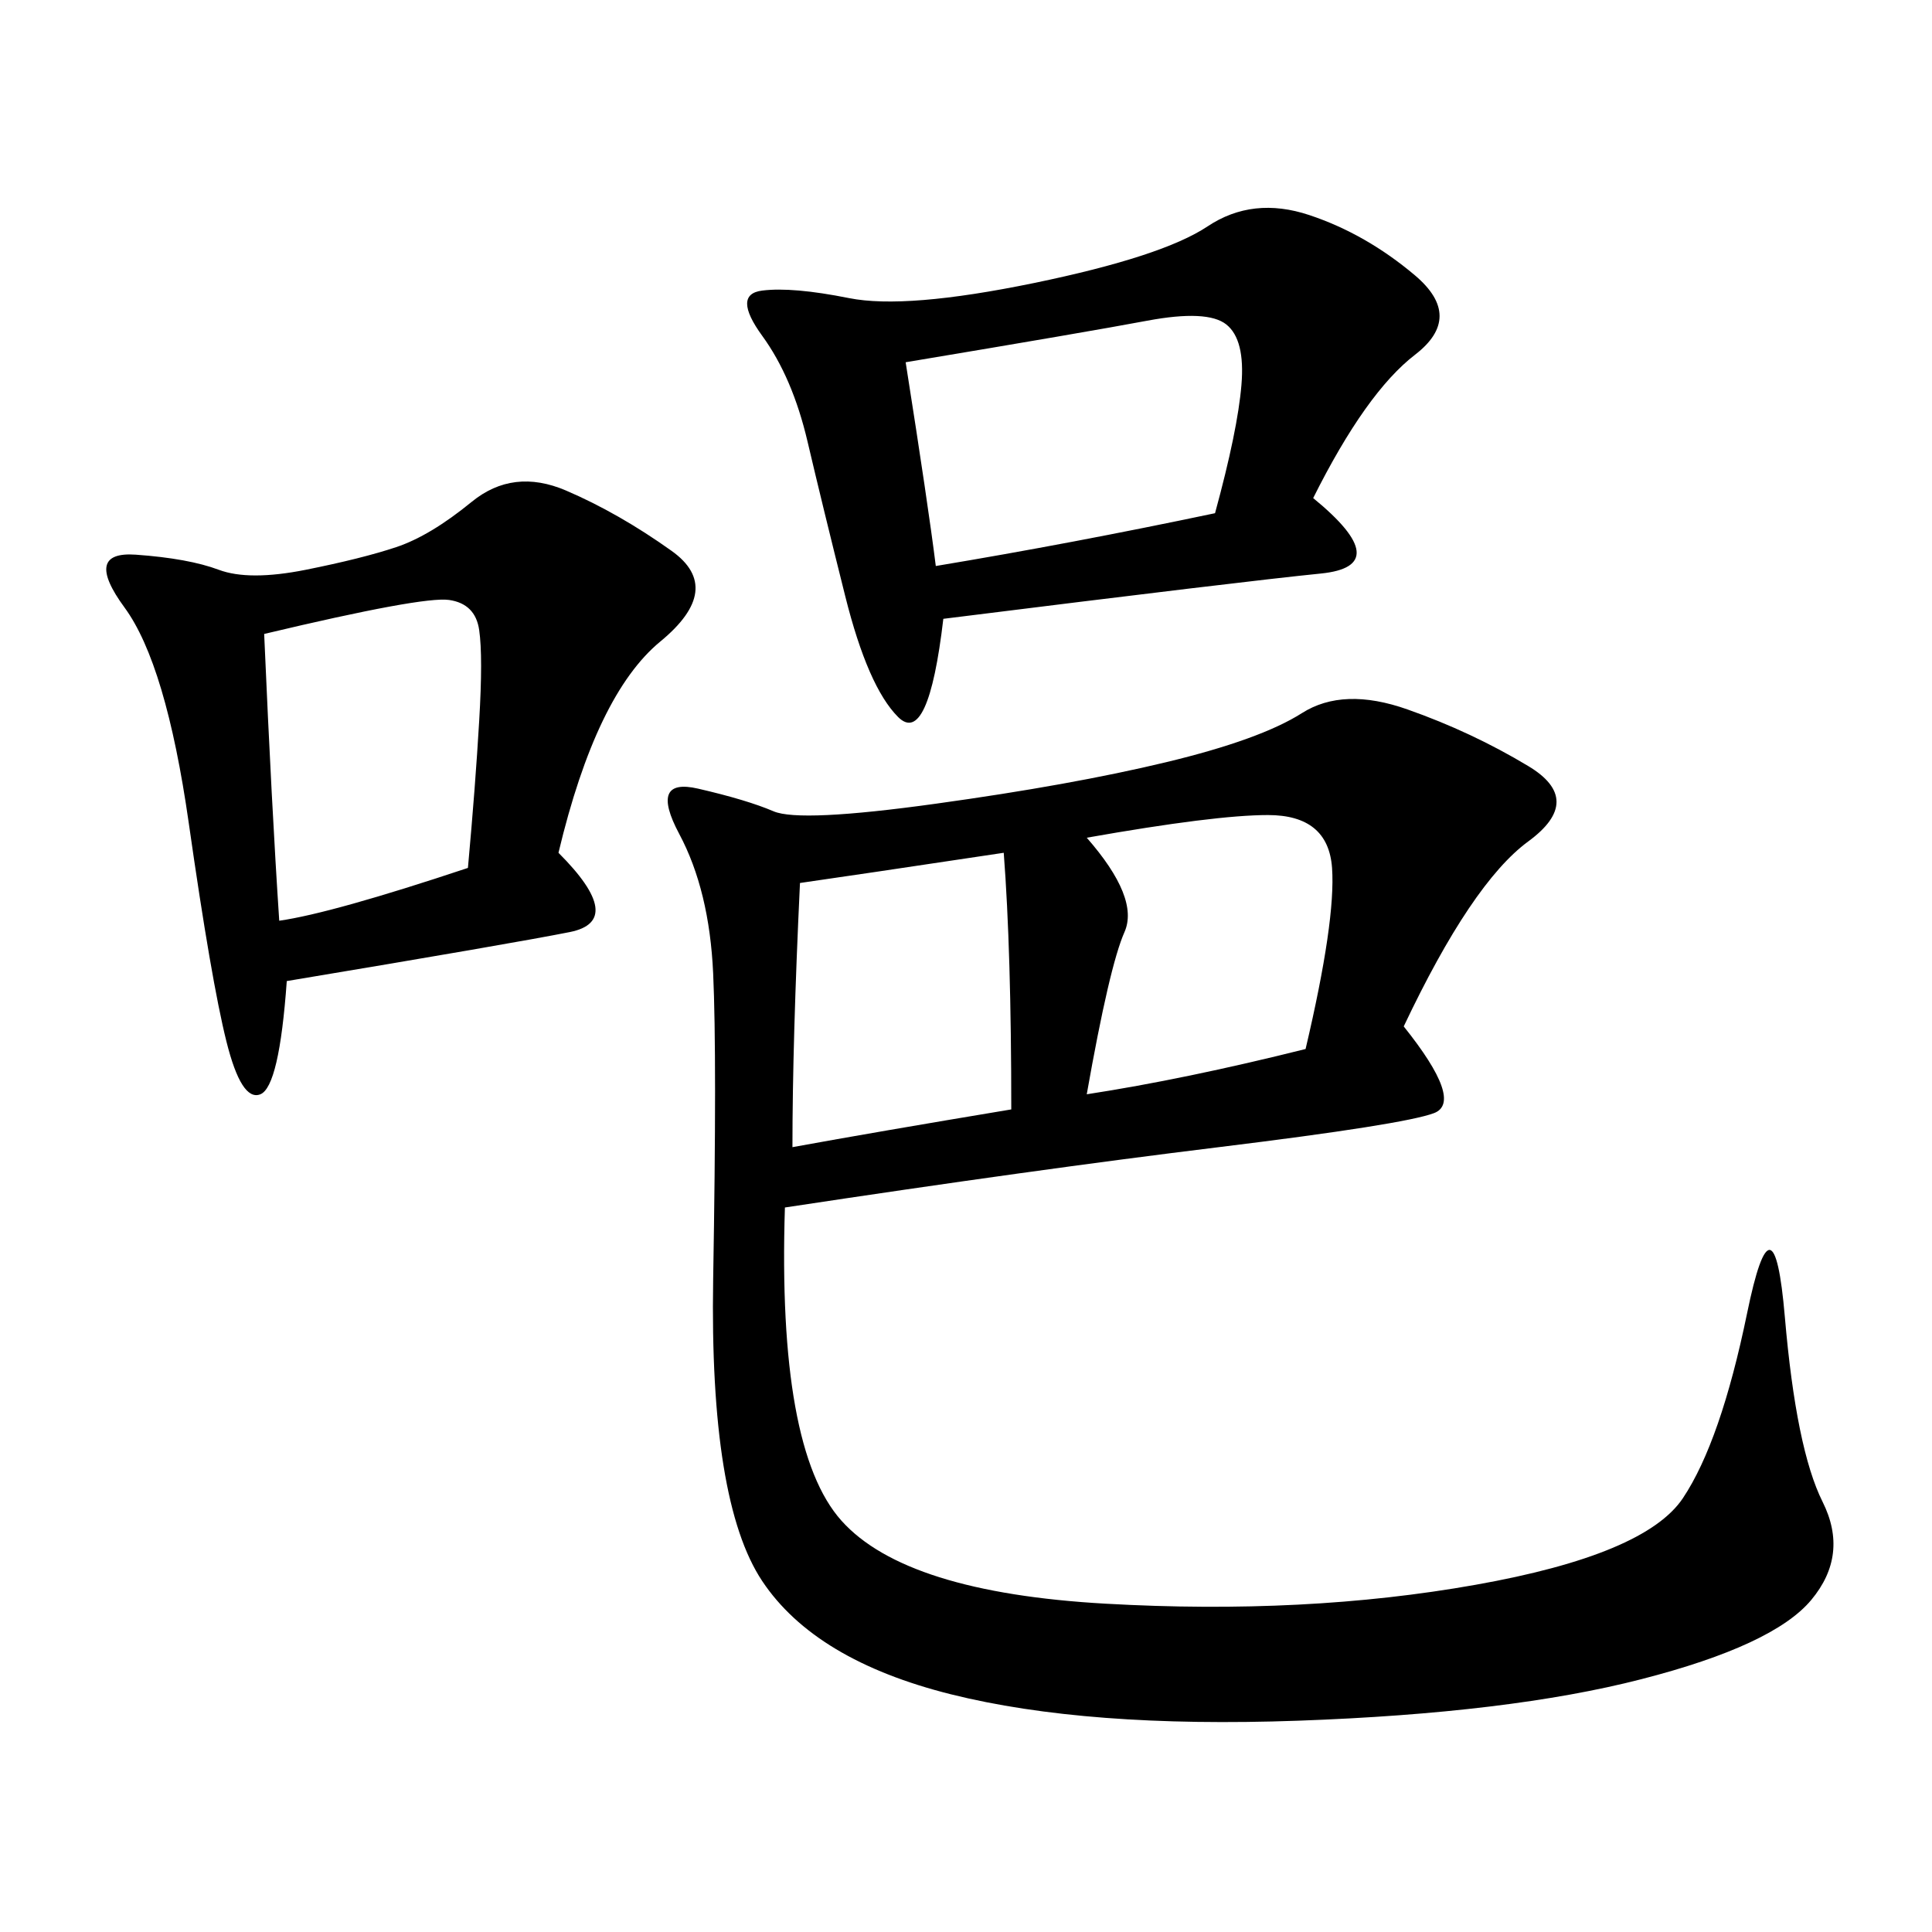
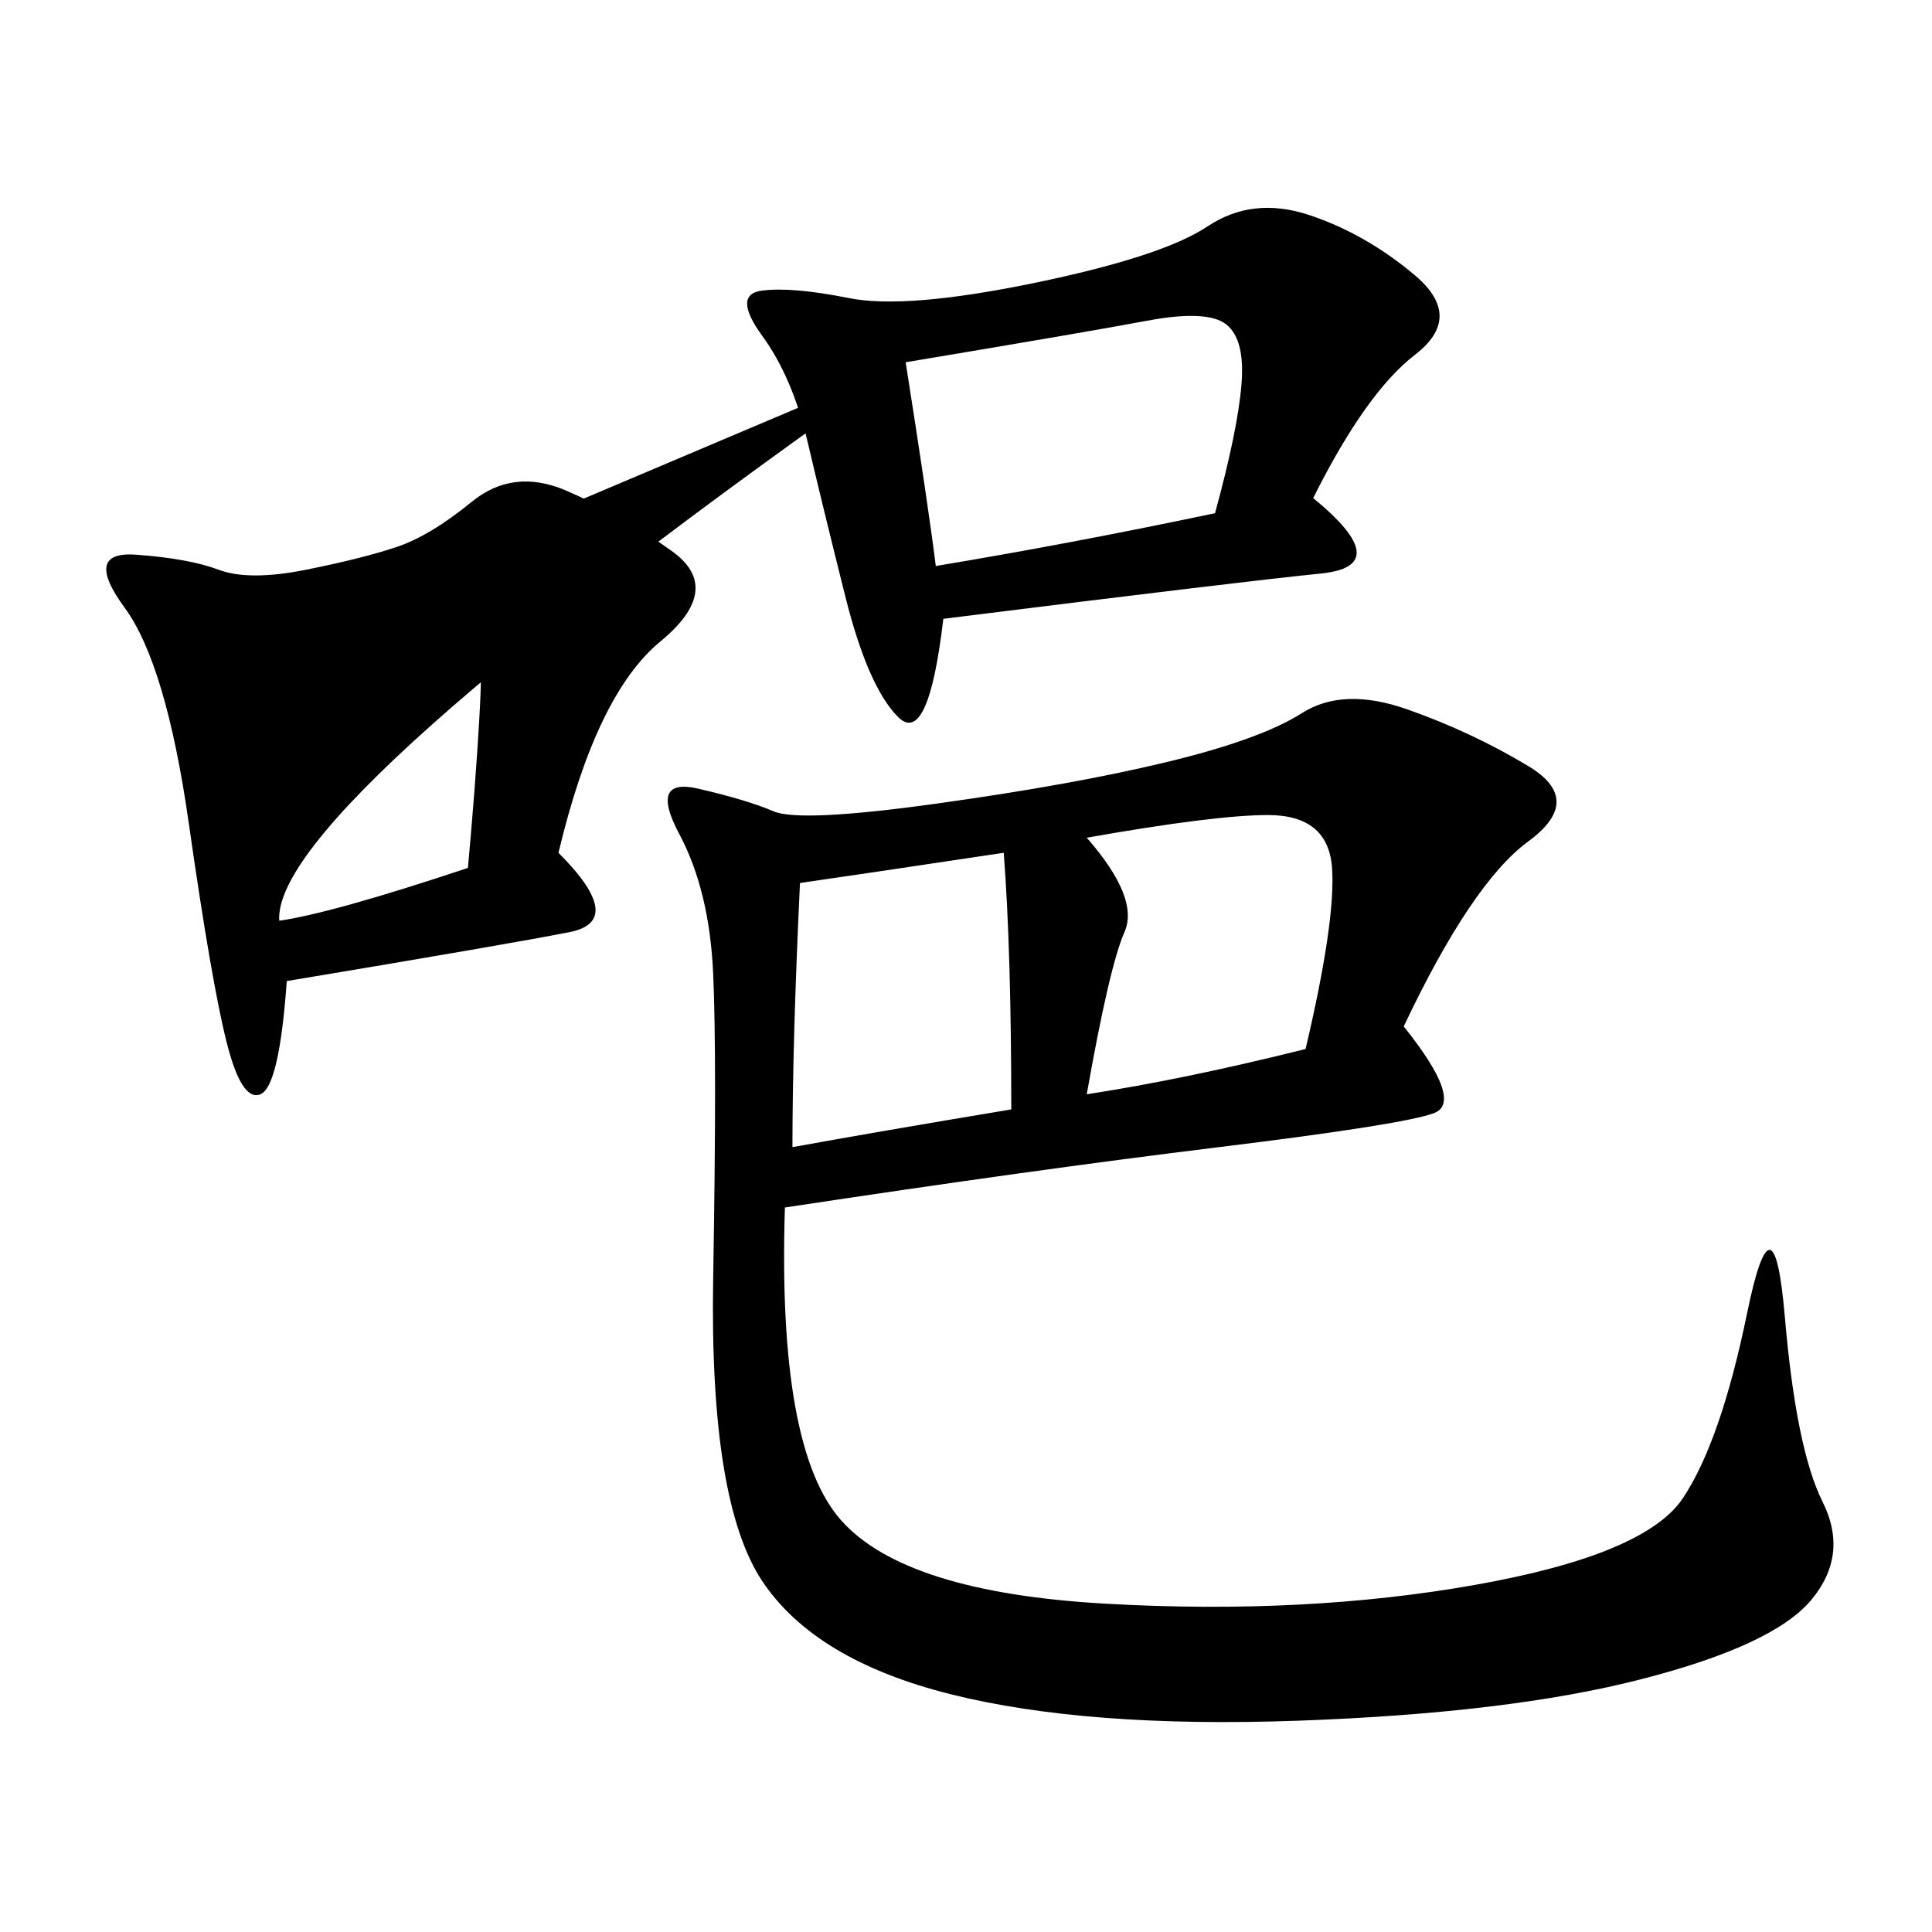
<svg xmlns="http://www.w3.org/2000/svg" width="300" height="300">
-   <path d="M217.97 159.38Q227.34 171.09 222.66 172.85Q217.97 174.61 189.26 178.13Q160.55 181.64 121.88 187.50L121.88 187.50Q120.70 225 130.66 236.13Q140.63 247.27 171.68 249.02Q202.73 250.78 229.10 246.09Q255.47 241.41 261.33 232.62Q267.19 223.83 271.29 203.91Q275.39 183.98 277.15 204.49Q278.91 225 283.01 233.20Q287.11 241.41 281.25 248.44Q275.39 255.47 254.88 260.74Q234.38 266.02 201.56 267.19Q168.75 268.36 147.66 263.09Q126.56 257.81 118.36 245.51Q110.16 233.20 110.74 198.63Q111.33 164.06 110.74 151.17Q110.16 138.28 105.47 129.49Q100.78 120.70 108.40 122.46Q116.02 124.22 120.12 125.98Q124.22 127.73 145.31 124.80Q166.41 121.88 181.05 118.36Q195.70 114.84 202.15 110.74Q208.59 106.64 218.55 110.16Q228.52 113.67 237.30 118.95Q246.09 124.22 237.30 130.66Q228.52 137.11 217.97 159.38L217.97 159.38ZM203.91 77.34Q216.80 87.89 205.08 89.06Q193.36 90.23 146.48 96.09L146.48 96.09Q144.14 116.02 139.45 111.33Q134.77 106.64 131.25 92.58Q127.73 78.52 125.39 68.55Q123.05 58.59 118.36 52.15Q113.67 45.70 118.36 45.12Q123.05 44.53 131.84 46.29Q140.63 48.05 160.55 43.95Q180.47 39.84 187.50 35.16Q194.53 30.47 203.32 33.40Q212.11 36.33 219.73 42.77Q227.34 49.22 219.73 55.08Q212.11 60.94 203.91 77.34L203.91 77.34ZM86.72 132.42Q97.27 142.97 88.48 144.73Q79.69 146.48 44.53 152.34L44.53 152.34Q43.36 168.75 40.43 169.92Q37.50 171.09 35.16 161.72Q32.81 152.34 29.30 127.73Q25.78 103.13 19.34 94.34Q12.89 85.55 21.09 86.13Q29.30 86.72 33.98 88.48Q38.67 90.23 47.46 88.48Q56.25 86.72 61.52 84.96Q66.80 83.20 73.24 77.93Q79.69 72.66 87.89 76.17Q96.09 79.69 104.30 85.55Q112.50 91.41 102.54 99.61Q92.58 107.81 86.72 132.42L86.72 132.42ZM140.63 56.25Q144.14 78.52 145.31 87.89L145.31 87.89Q166.41 84.38 188.67 79.69L188.67 79.69Q192.19 66.80 192.77 59.77Q193.36 52.73 190.43 50.39Q187.50 48.05 178.13 49.80Q168.75 51.56 140.63 56.25L140.63 56.25ZM41.02 98.44Q42.19 125.39 43.36 142.97L43.36 142.97Q51.56 141.80 72.66 134.77L72.66 134.77Q73.83 121.88 74.41 111.91Q75 101.95 74.41 97.85Q73.83 93.75 69.73 93.16Q65.63 92.58 41.02 98.44L41.02 98.44ZM124.22 137.11Q123.05 161.72 123.05 178.13L123.05 178.13Q135.94 175.78 157.03 172.27L157.03 172.27Q157.03 147.66 155.86 132.42L155.86 132.42Q132.42 135.94 124.22 137.11L124.22 137.11ZM168.75 130.08Q176.95 139.45 174.61 144.73Q172.27 150 168.75 169.92L168.75 169.92Q183.98 167.58 202.73 162.89L202.73 162.89Q207.42 142.97 206.84 134.77Q206.25 126.56 196.88 126.56L196.88 126.56Q188.67 126.56 168.75 130.08L168.75 130.08Z" />
+   <path d="M217.97 159.38Q227.34 171.09 222.66 172.85Q217.97 174.61 189.26 178.13Q160.55 181.64 121.88 187.50L121.88 187.50Q120.70 225 130.66 236.13Q140.63 247.27 171.68 249.02Q202.73 250.78 229.10 246.09Q255.47 241.41 261.33 232.62Q267.19 223.83 271.29 203.91Q275.39 183.98 277.15 204.49Q278.91 225 283.01 233.20Q287.11 241.41 281.25 248.44Q275.39 255.47 254.88 260.74Q234.38 266.02 201.56 267.19Q168.75 268.36 147.66 263.09Q126.56 257.81 118.36 245.51Q110.16 233.20 110.74 198.63Q111.33 164.06 110.74 151.17Q110.16 138.28 105.47 129.49Q100.78 120.70 108.40 122.46Q116.02 124.22 120.12 125.98Q124.22 127.73 145.31 124.80Q166.41 121.88 181.05 118.36Q195.70 114.84 202.15 110.74Q208.59 106.64 218.55 110.16Q228.52 113.67 237.30 118.95Q246.09 124.22 237.30 130.66Q228.52 137.11 217.97 159.38L217.97 159.38ZM203.91 77.34Q216.80 87.89 205.08 89.06Q193.36 90.23 146.48 96.09L146.48 96.09Q144.14 116.02 139.45 111.33Q134.77 106.64 131.25 92.58Q127.73 78.52 125.39 68.55Q123.05 58.59 118.36 52.15Q113.67 45.70 118.36 45.12Q123.05 44.53 131.84 46.29Q140.63 48.05 160.55 43.95Q180.47 39.84 187.50 35.16Q194.53 30.47 203.32 33.40Q212.11 36.33 219.73 42.77Q227.34 49.22 219.73 55.08Q212.11 60.94 203.91 77.34L203.91 77.34ZM86.72 132.42Q97.27 142.97 88.48 144.73Q79.69 146.48 44.53 152.34L44.53 152.34Q43.36 168.75 40.43 169.92Q37.50 171.09 35.16 161.72Q32.81 152.34 29.30 127.73Q25.78 103.13 19.34 94.34Q12.89 85.55 21.09 86.13Q29.30 86.72 33.98 88.48Q38.67 90.23 47.46 88.48Q56.25 86.72 61.52 84.96Q66.80 83.20 73.24 77.93Q79.69 72.66 87.89 76.17Q96.09 79.69 104.30 85.55Q112.50 91.41 102.54 99.61Q92.58 107.81 86.72 132.42L86.72 132.42ZM140.63 56.25Q144.14 78.52 145.31 87.89L145.31 87.89Q166.41 84.38 188.67 79.69L188.67 79.69Q192.19 66.80 192.77 59.77Q193.36 52.73 190.43 50.39Q187.50 48.05 178.13 49.80Q168.75 51.56 140.63 56.25L140.63 56.25ZQ42.19 125.39 43.36 142.97L43.36 142.97Q51.56 141.80 72.66 134.77L72.66 134.77Q73.83 121.88 74.41 111.91Q75 101.95 74.41 97.85Q73.83 93.75 69.73 93.16Q65.63 92.58 41.02 98.44L41.02 98.44ZM124.22 137.11Q123.05 161.72 123.05 178.13L123.05 178.13Q135.94 175.78 157.03 172.27L157.03 172.27Q157.03 147.66 155.86 132.42L155.86 132.42Q132.42 135.94 124.22 137.11L124.22 137.11ZM168.75 130.08Q176.95 139.45 174.61 144.73Q172.27 150 168.75 169.92L168.75 169.92Q183.98 167.58 202.73 162.89L202.73 162.89Q207.42 142.97 206.84 134.77Q206.25 126.56 196.88 126.56L196.88 126.56Q188.67 126.56 168.75 130.08L168.75 130.08Z" />
</svg>